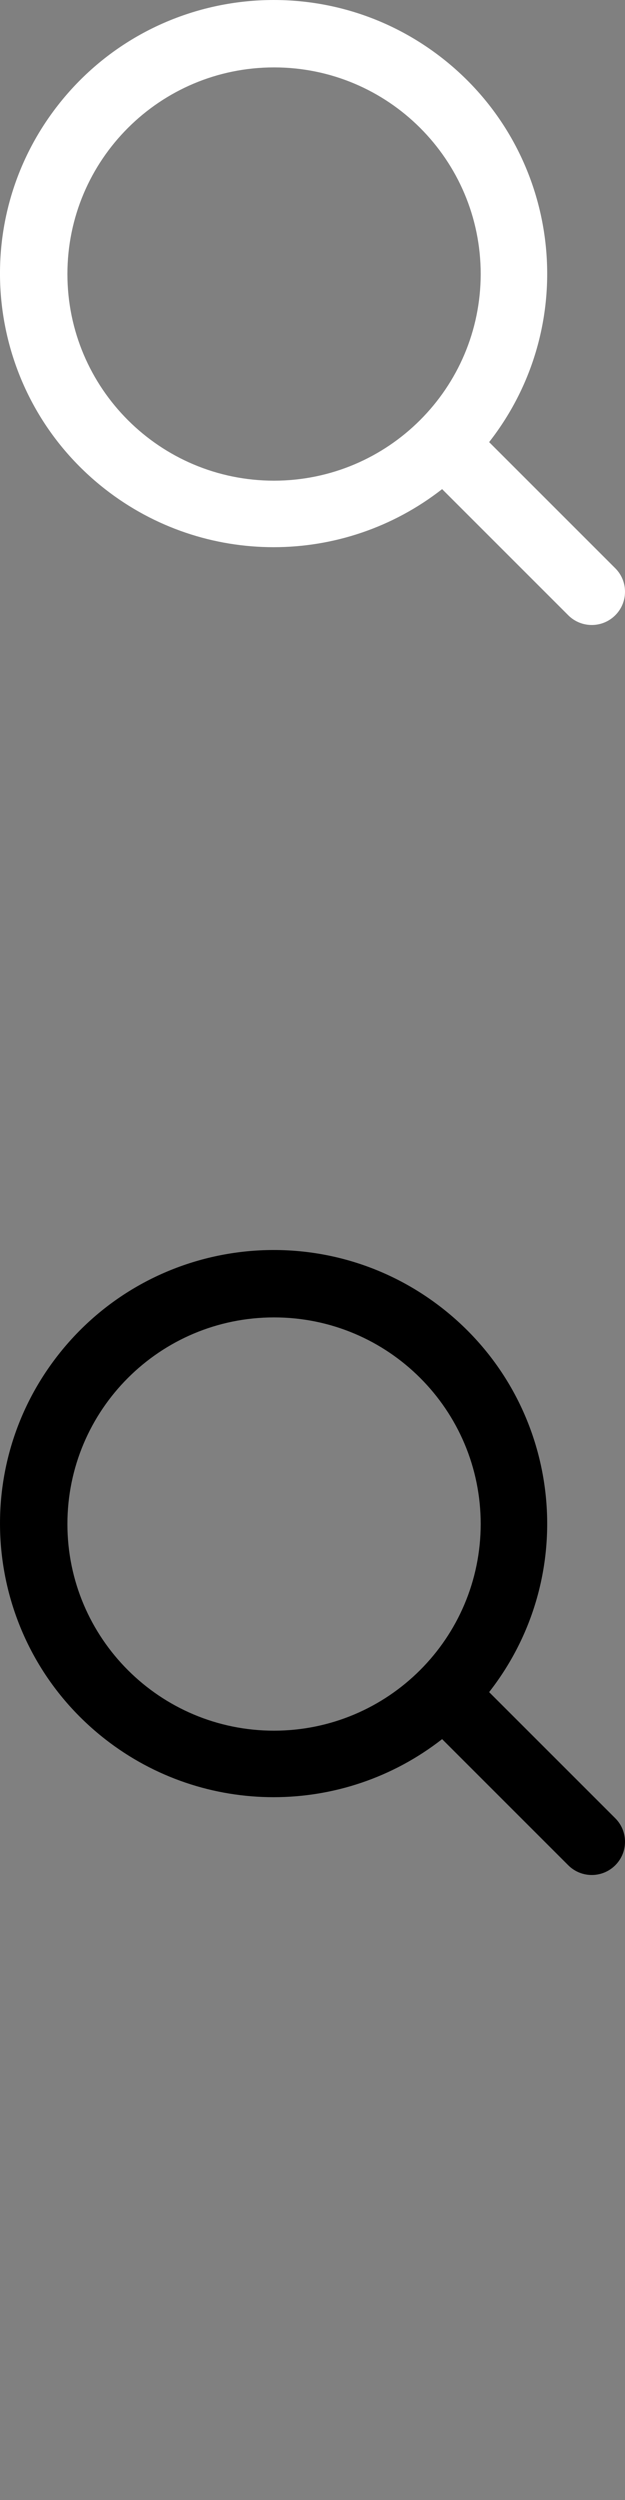
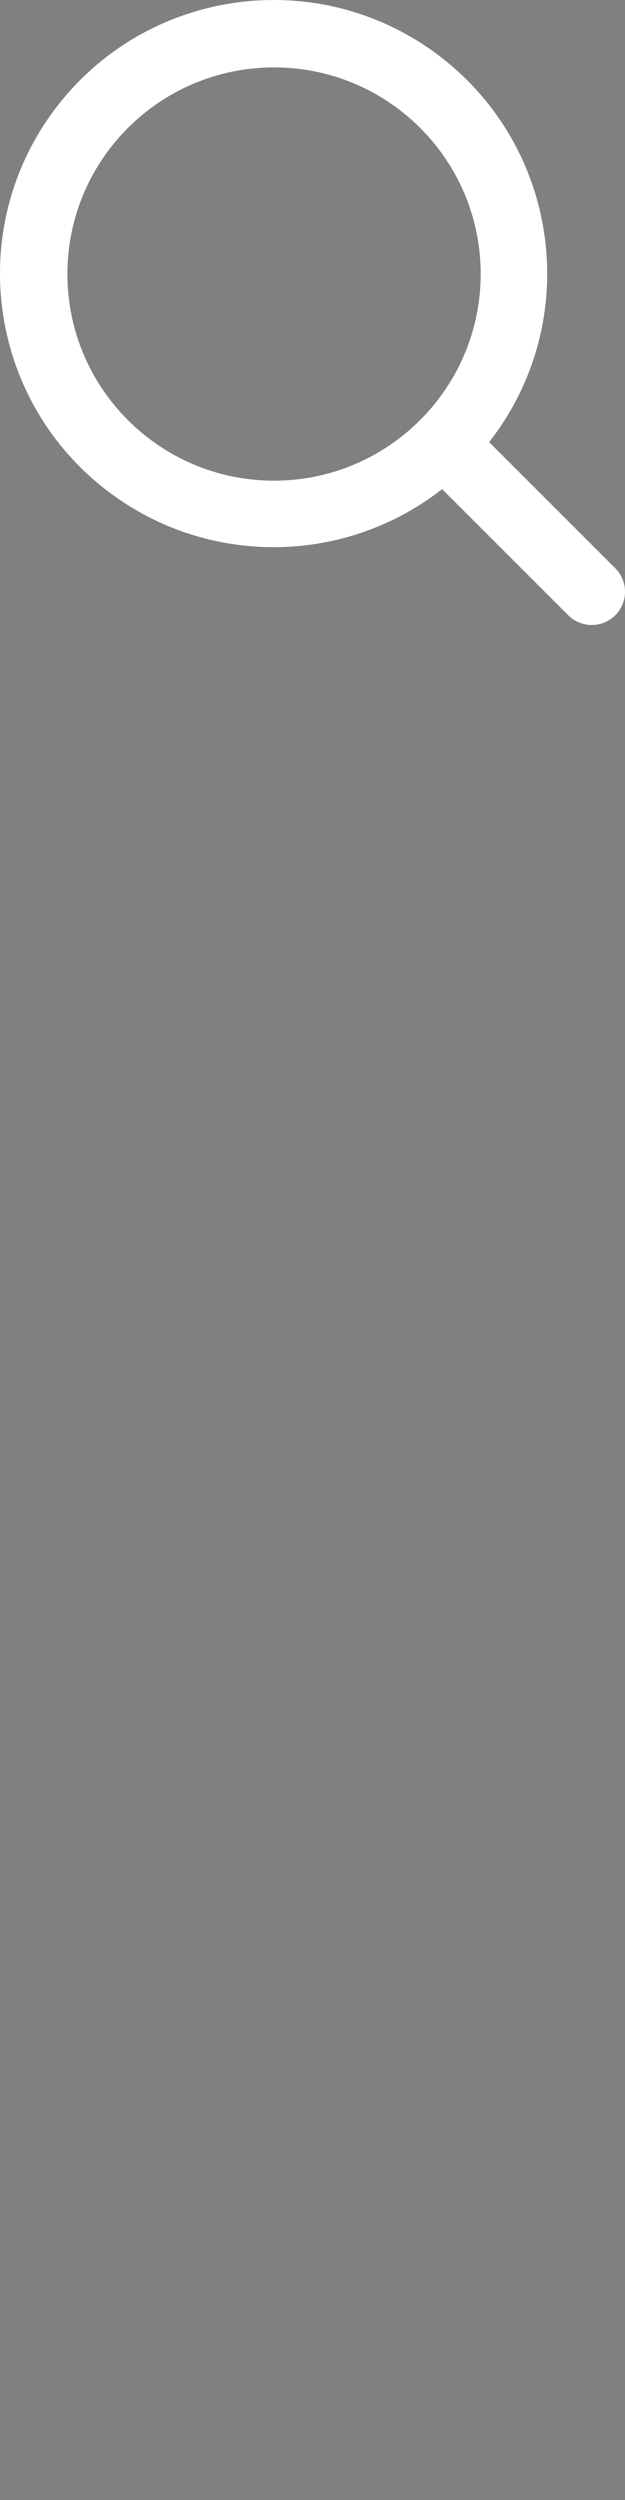
<svg xmlns="http://www.w3.org/2000/svg" version="1.1" id="Layer_1" x="0px" y="0px" width="50px" height="200px" viewBox="0 0 50 200" enable-background="new 0 0 50 200" xml:space="preserve">
  <rect x="0" y="0" width="50" height="200" fill="#808080" stroke="none" />
  <path fill="#FFFFFF" d="M39.13,35.369c7.445-9.523,5.761-23.278-3.761-30.723S12.091-1.116,4.645,8.407S-1.116,31.685,8.407,39.13  c7.921,6.193,19.042,6.193,26.962,0l10.083,10.083c1.034,1.043,2.718,1.05,3.761,0.016c1.043-1.034,1.05-2.718,0.016-3.761  c-0.005-0.005-0.011-0.011-0.016-0.016L39.13,35.369z M21.925,38.455c-9.13,0-16.531-7.401-16.532-16.531  c0-9.13,7.401-16.531,16.531-16.532c9.13,0,16.531,7.401,16.532,16.531c0,0,0,0,0,0C38.446,31.05,31.05,38.445,21.925,38.455z" />
-   <path d="M39.13,135.369c7.445-9.523,5.761-23.278-3.761-30.723c-9.523-7.445-23.278-5.761-30.723,3.761s-5.761,23.278,3.761,30.723  c7.921,6.193,19.042,6.193,26.962,0l10.083,10.083c1.034,1.043,2.718,1.05,3.761,0.016c1.043-1.034,1.05-2.718,0.016-3.761  c-0.005-0.005-0.011-0.011-0.016-0.016L39.13,135.369z M21.925,138.455c-9.13,0-16.531-7.401-16.532-16.531  c0-9.13,7.401-16.531,16.531-16.532c9.13,0,16.531,7.401,16.532,16.531c0,0,0,0,0,0C38.446,131.05,31.05,138.445,21.925,138.455z" />
</svg>